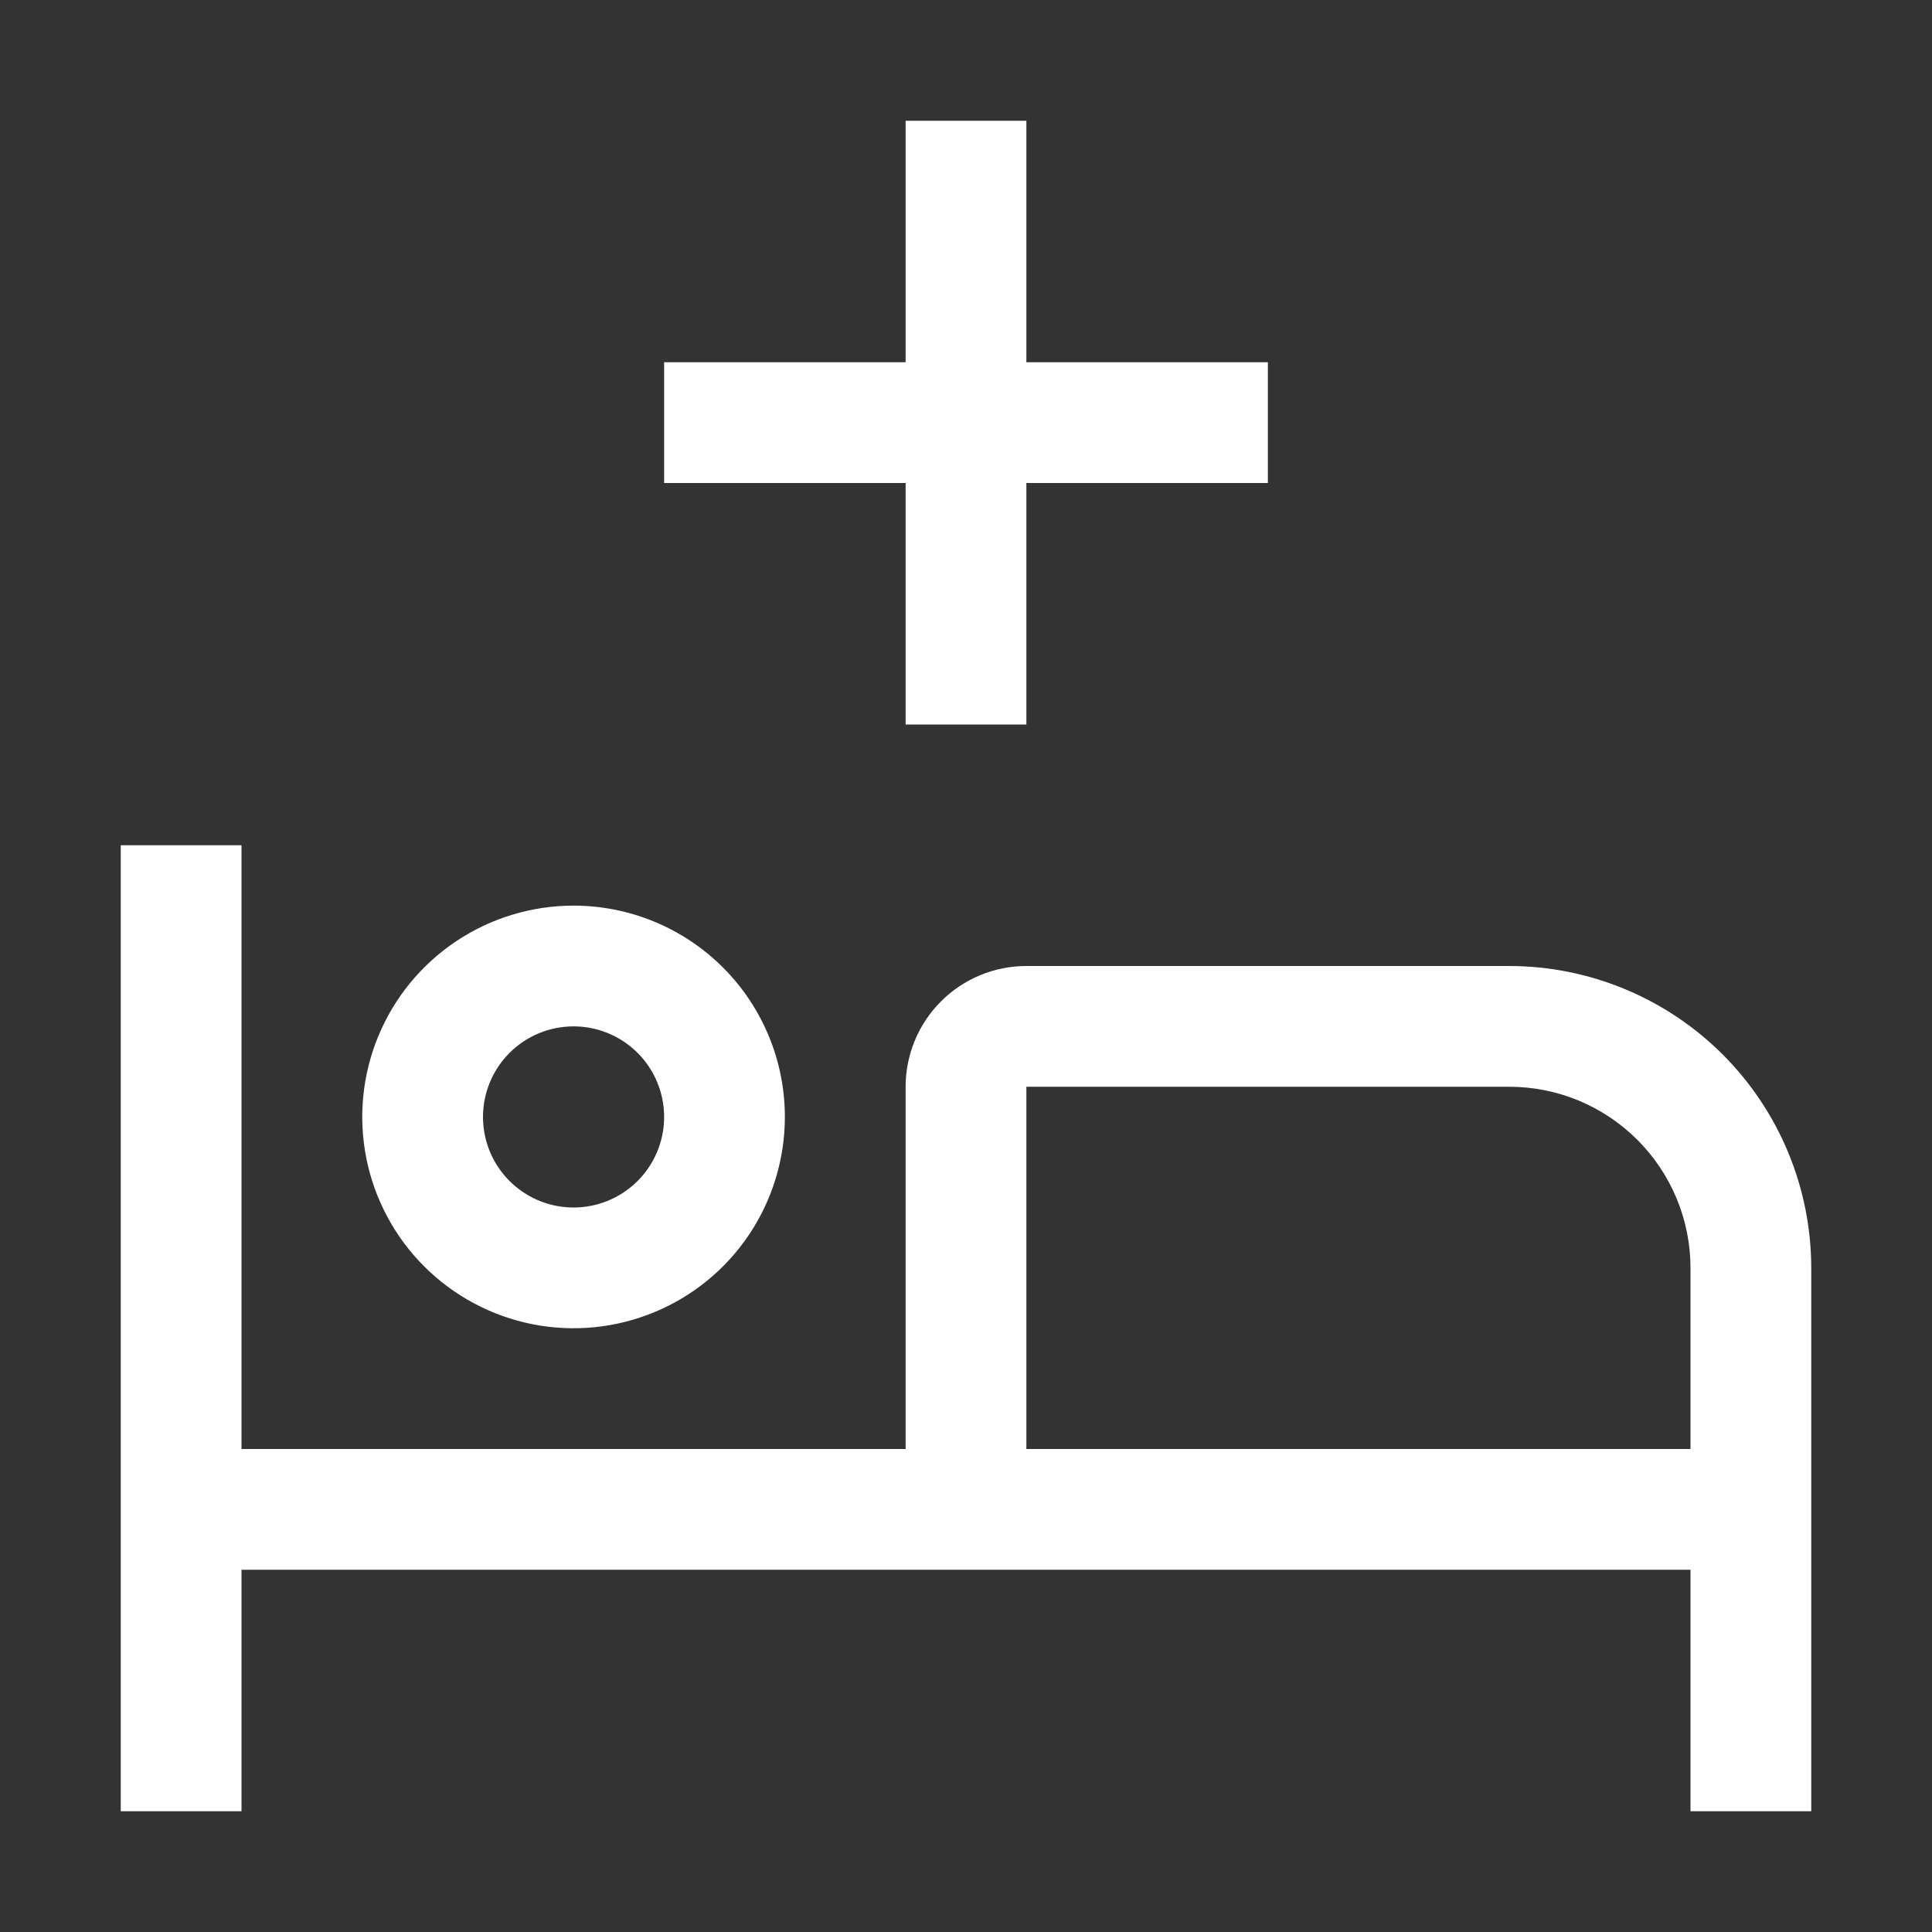
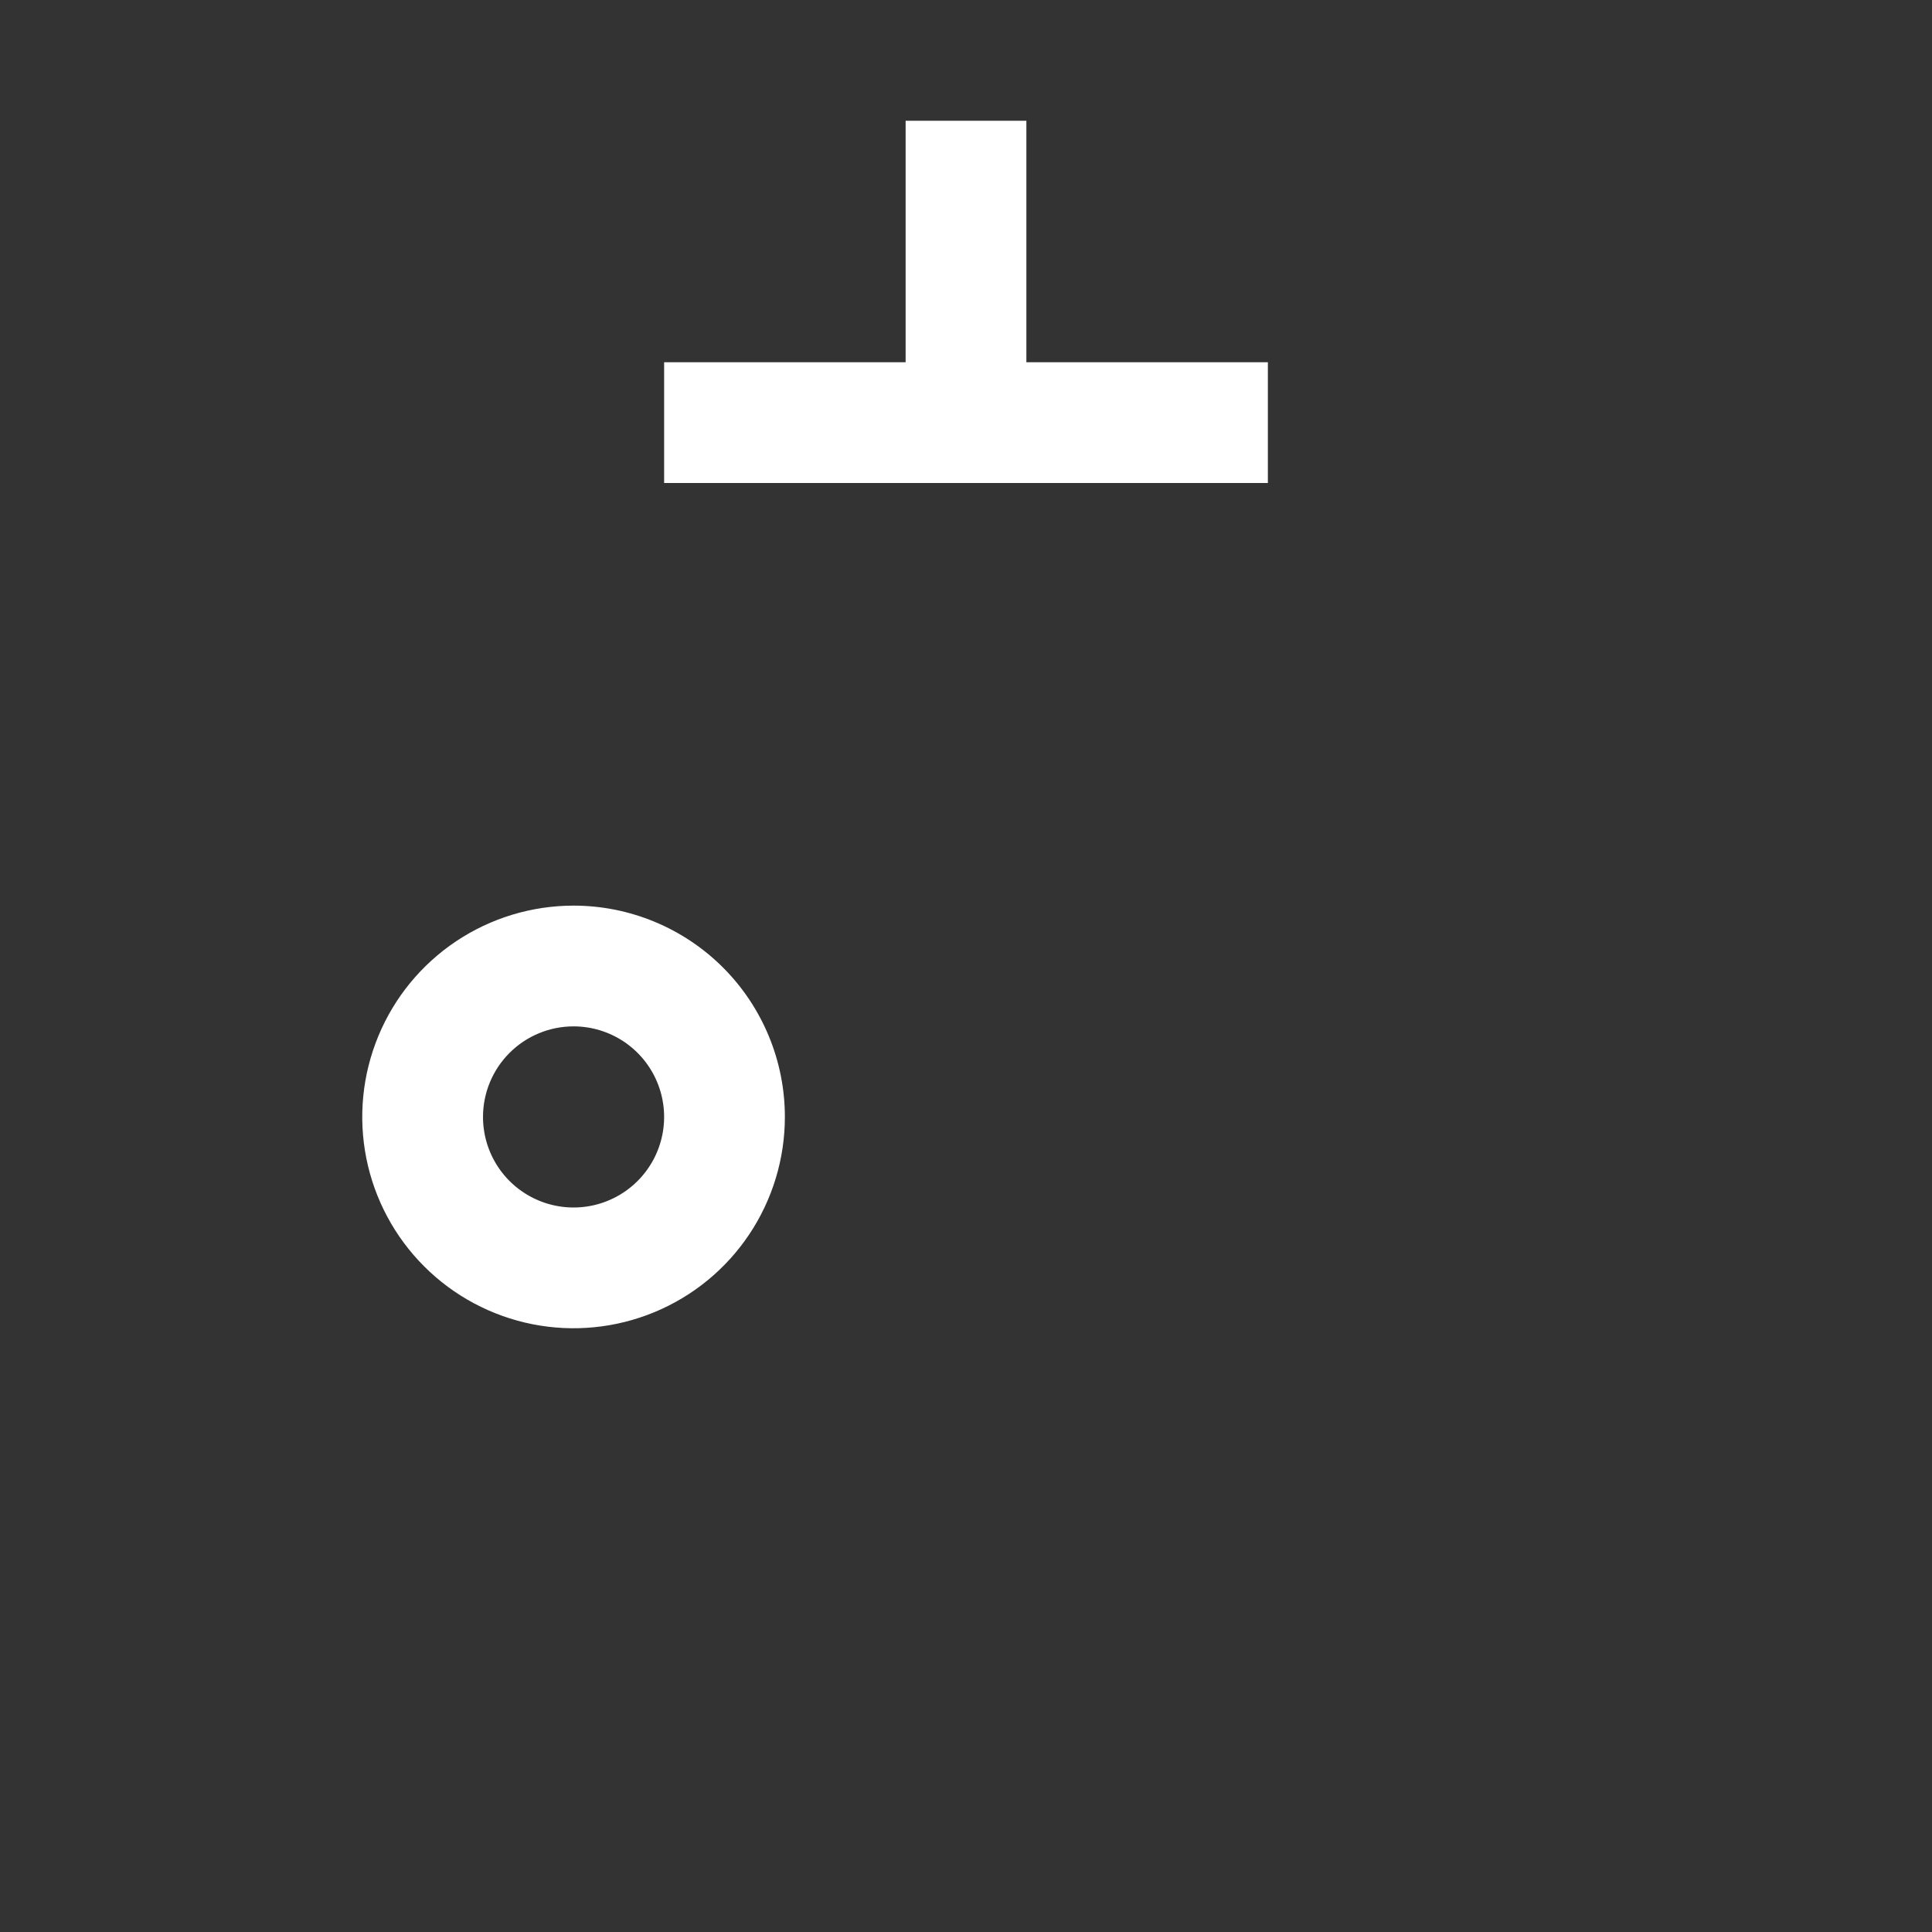
<svg xmlns="http://www.w3.org/2000/svg" width="100" height="100" viewBox="0 0 100 100" fill="none">
  <rect x="0" y="0" width="100" height="100" fill="#333333" stroke="none" />
-   <path d="M78.125 50H53.125C51.467 50 49.878 50.658 48.706 51.831C47.533 53.003 46.875 54.592 46.875 56.25V75H12.5V43.75H6.25V93.75H12.5V81.25H87.5V93.75H93.75V65.625C93.745 61.483 92.097 57.511 89.168 54.582C86.239 51.653 82.267 50.005 78.125 50ZM87.5 75H53.125V56.25H78.125C80.611 56.252 82.994 57.241 84.751 58.999C86.509 60.756 87.498 63.139 87.5 65.625V75Z" fill="white" />
-   <path d="M29.688 53.125C30.615 53.125 31.521 53.4 32.292 53.915C33.063 54.43 33.663 55.162 34.018 56.019C34.373 56.875 34.466 57.818 34.285 58.727C34.104 59.636 33.658 60.471 33.002 61.127C32.346 61.783 31.511 62.229 30.602 62.41C29.693 62.591 28.75 62.498 27.894 62.143C27.037 61.788 26.305 61.188 25.79 60.417C25.275 59.646 25 58.74 25 57.812C25 56.569 25.494 55.377 26.373 54.498C27.252 53.619 28.444 53.125 29.688 53.125ZM29.688 46.875C27.524 46.875 25.41 47.517 23.611 48.718C21.812 49.92 20.41 51.628 19.583 53.627C18.755 55.626 18.538 57.825 18.96 59.946C19.382 62.068 20.424 64.017 21.953 65.546C23.483 67.076 25.432 68.118 27.554 68.54C29.675 68.962 31.875 68.745 33.873 67.917C35.872 67.09 37.58 65.688 38.782 63.889C39.983 62.09 40.625 59.976 40.625 57.812C40.625 54.912 39.473 52.13 37.422 50.078C35.37 48.027 32.588 46.875 29.688 46.875ZM65.625 18.75H53.125V6.25H46.875V18.75H34.375V25H46.875V37.5H53.125V25H65.625V18.75Z" fill="white" />
+   <path d="M29.688 53.125C30.615 53.125 31.521 53.4 32.292 53.915C33.063 54.43 33.663 55.162 34.018 56.019C34.373 56.875 34.466 57.818 34.285 58.727C34.104 59.636 33.658 60.471 33.002 61.127C32.346 61.783 31.511 62.229 30.602 62.41C29.693 62.591 28.75 62.498 27.894 62.143C27.037 61.788 26.305 61.188 25.79 60.417C25.275 59.646 25 58.74 25 57.812C25 56.569 25.494 55.377 26.373 54.498C27.252 53.619 28.444 53.125 29.688 53.125ZM29.688 46.875C27.524 46.875 25.41 47.517 23.611 48.718C21.812 49.92 20.41 51.628 19.583 53.627C18.755 55.626 18.538 57.825 18.96 59.946C19.382 62.068 20.424 64.017 21.953 65.546C23.483 67.076 25.432 68.118 27.554 68.54C29.675 68.962 31.875 68.745 33.873 67.917C35.872 67.09 37.58 65.688 38.782 63.889C39.983 62.09 40.625 59.976 40.625 57.812C40.625 54.912 39.473 52.13 37.422 50.078C35.37 48.027 32.588 46.875 29.688 46.875ZM65.625 18.75H53.125V6.25H46.875V18.75H34.375V25H46.875H53.125V25H65.625V18.75Z" fill="white" />
</svg>